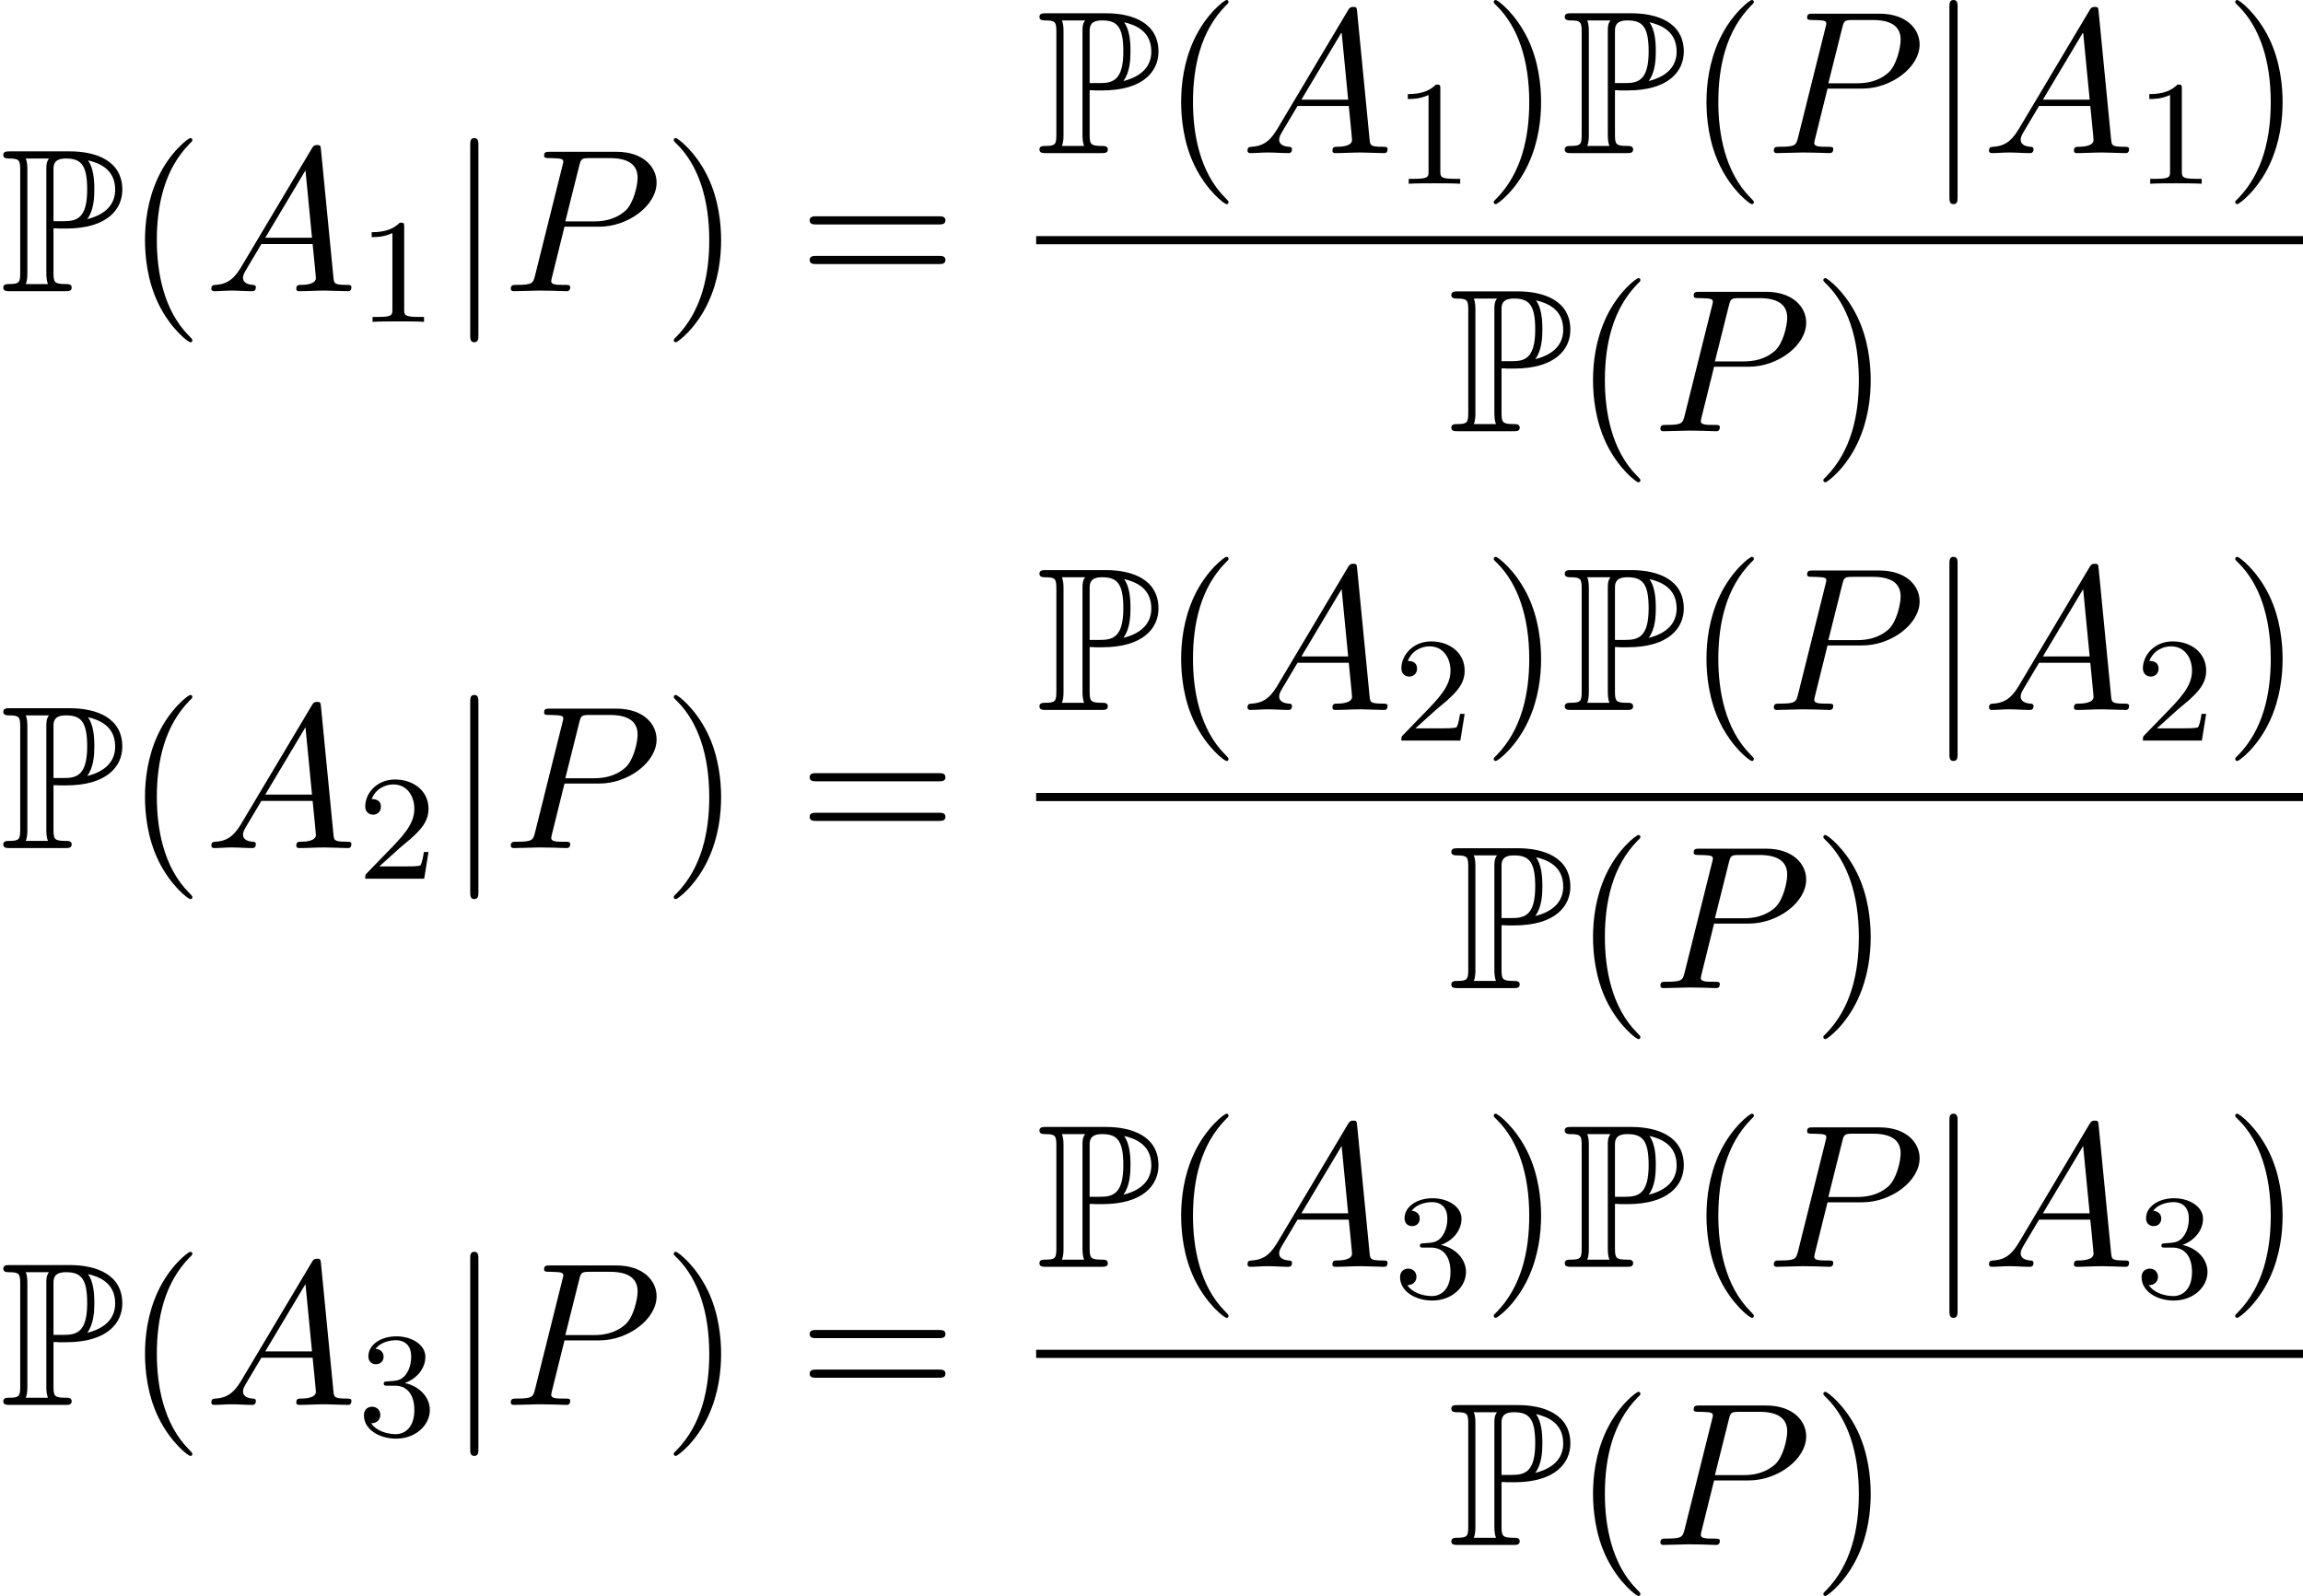
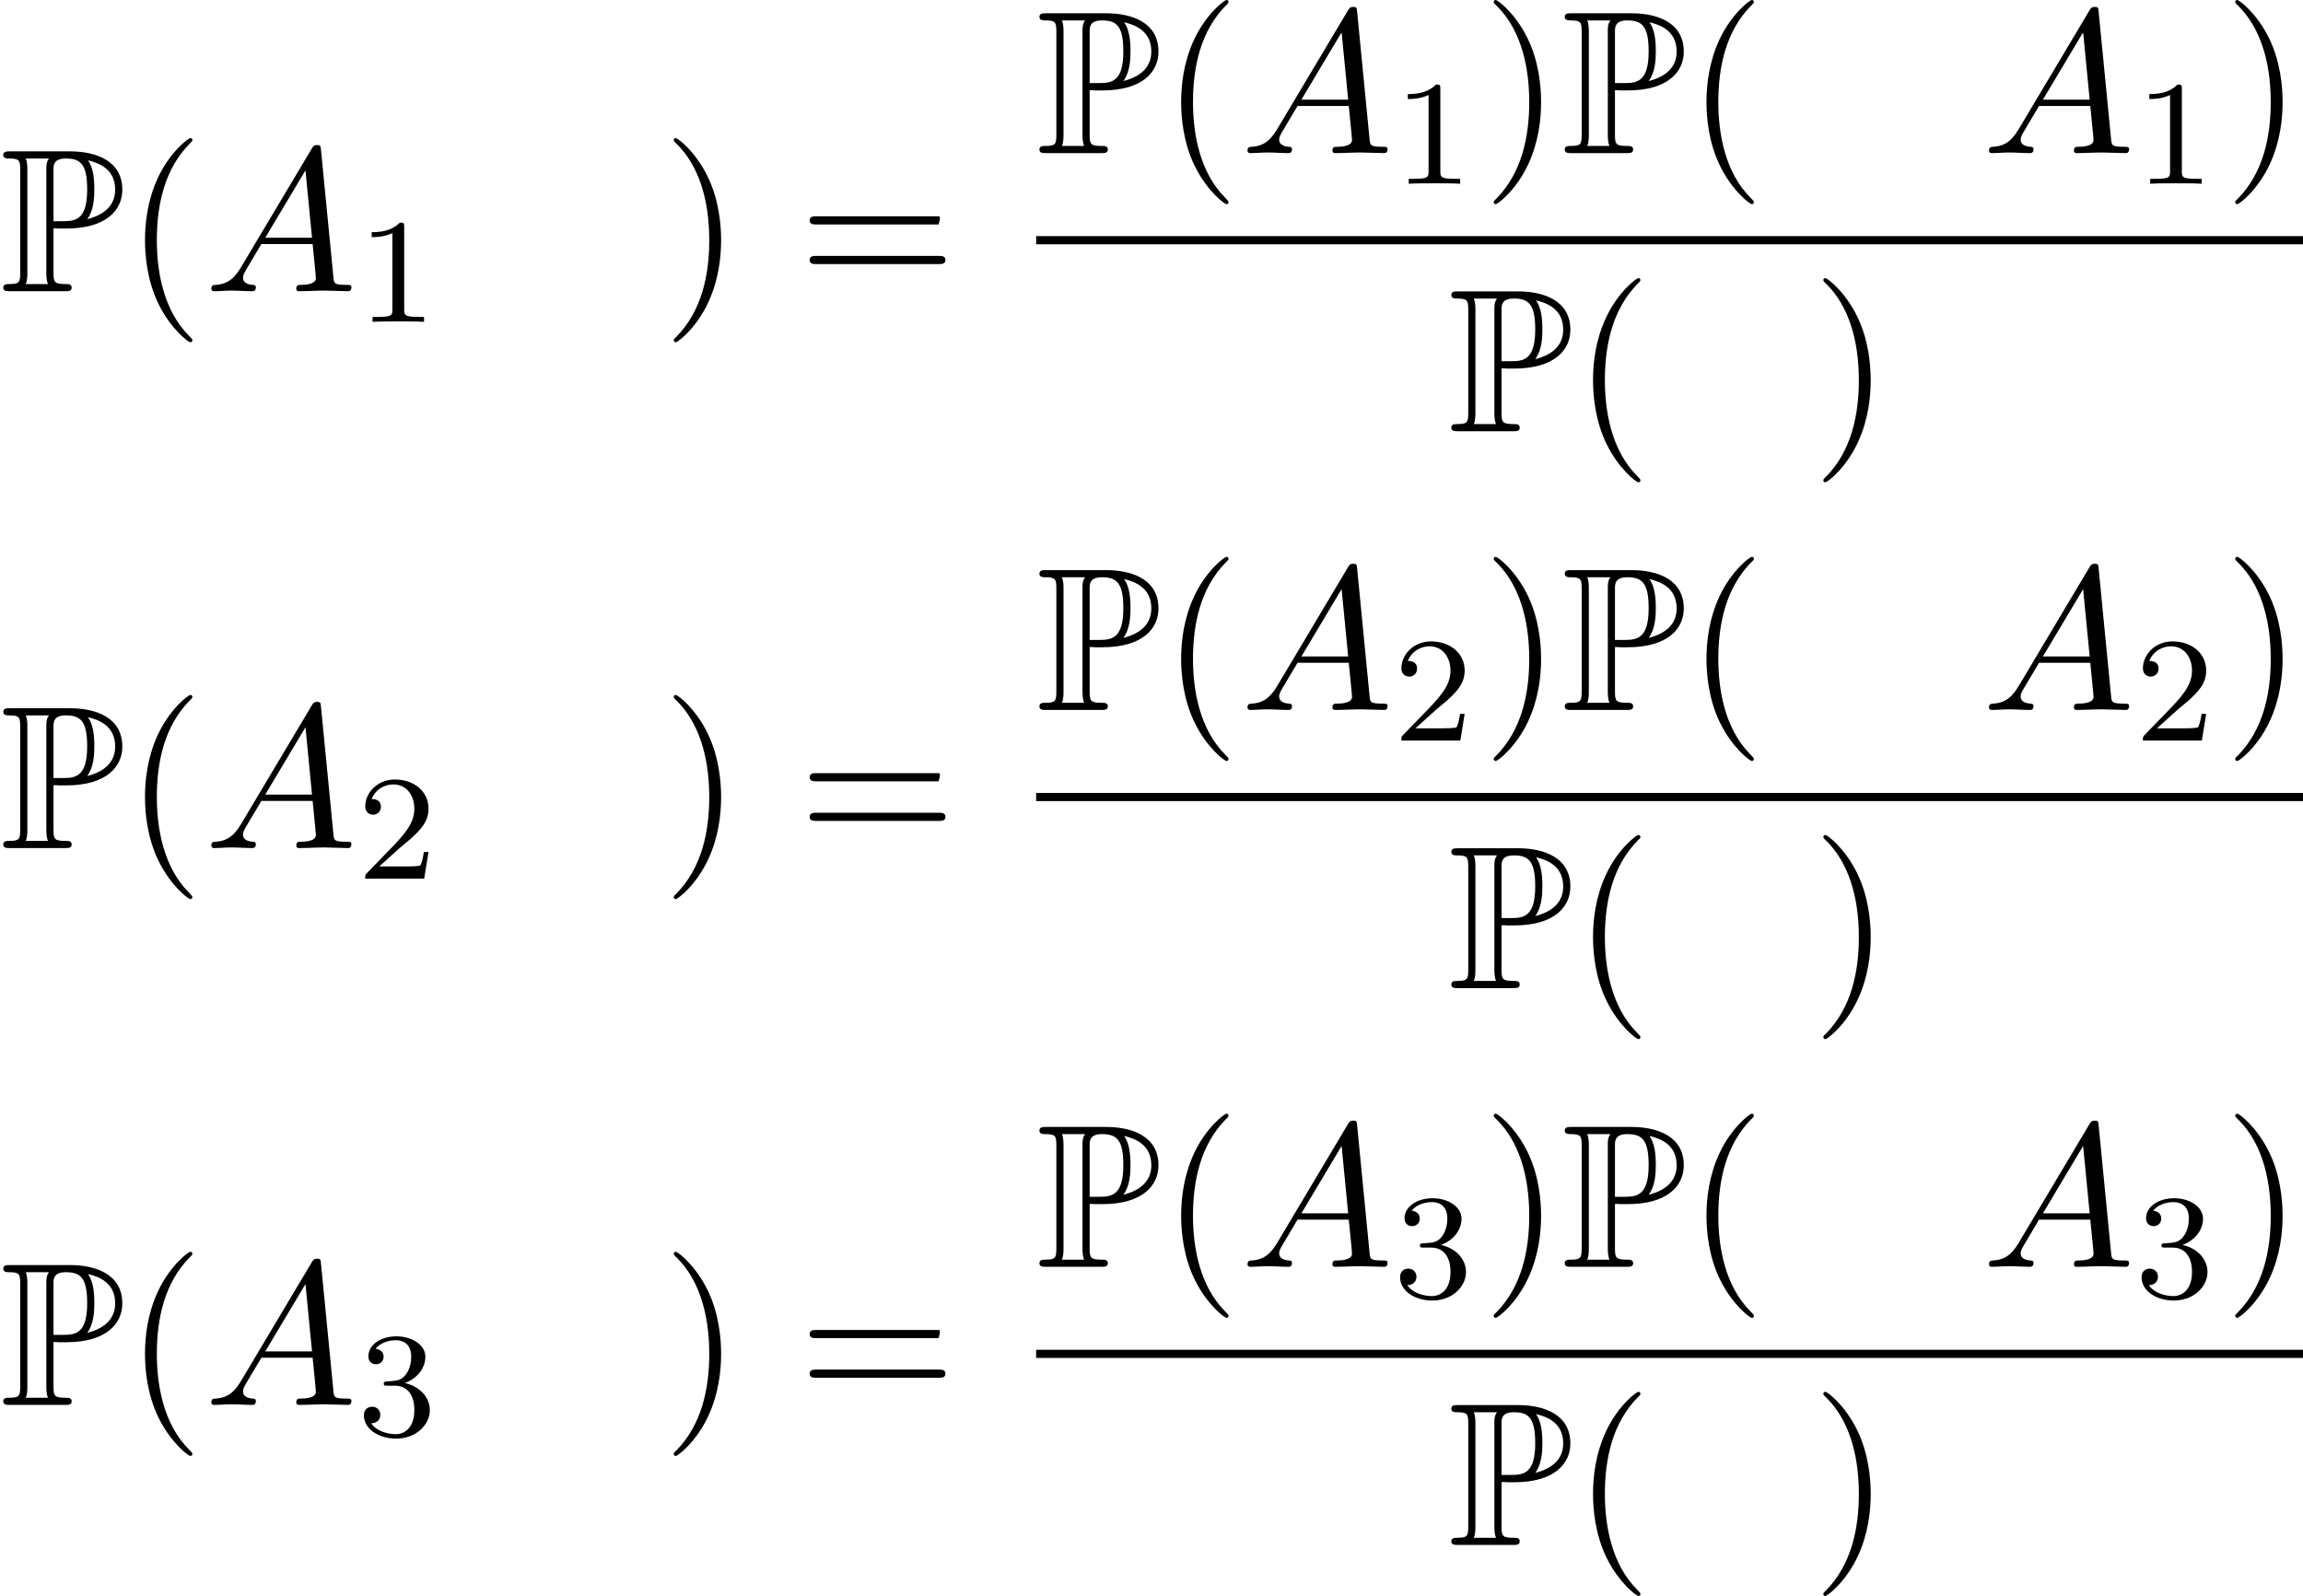
<svg xmlns="http://www.w3.org/2000/svg" xmlns:xlink="http://www.w3.org/1999/xlink" version="1.1" width="123.037pt" height="85.287pt" viewBox="171.01 80.697 123.037 85.287">
  <defs>
-     <path id="g1-106" d="M1.735 -7.789C1.735 -7.985 1.735 -8.182 1.516 -8.182S1.298 -7.985 1.298 -7.789V2.335C1.298 2.531 1.298 2.727 1.516 2.727S1.735 2.531 1.735 2.335V-7.789Z" />
    <path id="g3-49" d="M2.503 -5.077C2.503 -5.292 2.487 -5.3 2.271 -5.3C1.945 -4.981 1.522 -4.79 0.765 -4.79V-4.527C0.98 -4.527 1.411 -4.527 1.873 -4.742V-0.654C1.873 -0.359 1.849 -0.263 1.092 -0.263H0.813V0C1.14 -0.024 1.825 -0.024 2.184 -0.024S3.236 -0.024 3.563 0V-0.263H3.284C2.527 -0.263 2.503 -0.359 2.503 -0.654V-5.077Z" />
    <path id="g3-50" d="M2.248 -1.626C2.375 -1.745 2.71 -2.008 2.837 -2.12C3.332 -2.574 3.802 -3.013 3.802 -3.738C3.802 -4.686 3.005 -5.3 2.008 -5.3C1.052 -5.3 0.422 -4.575 0.422 -3.866C0.422 -3.475 0.733 -3.419 0.845 -3.419C1.012 -3.419 1.259 -3.539 1.259 -3.842C1.259 -4.256 0.861 -4.256 0.765 -4.256C0.996 -4.838 1.53 -5.037 1.921 -5.037C2.662 -5.037 3.045 -4.407 3.045 -3.738C3.045 -2.909 2.463 -2.303 1.522 -1.339L0.518 -0.303C0.422 -0.215 0.422 -0.199 0.422 0H3.571L3.802 -1.427H3.555C3.531 -1.267 3.467 -0.869 3.371 -0.717C3.324 -0.654 2.718 -0.654 2.59 -0.654H1.172L2.248 -1.626Z" />
    <path id="g3-51" d="M2.016 -2.662C2.646 -2.662 3.045 -2.2 3.045 -1.363C3.045 -0.367 2.479 -0.072 2.056 -0.072C1.618 -0.072 1.02 -0.231 0.741 -0.654C1.028 -0.654 1.227 -0.837 1.227 -1.1C1.227 -1.355 1.044 -1.538 0.789 -1.538C0.574 -1.538 0.351 -1.403 0.351 -1.084C0.351 -0.327 1.164 0.167 2.072 0.167C3.132 0.167 3.873 -0.566 3.873 -1.363C3.873 -2.024 3.347 -2.63 2.534 -2.805C3.164 -3.029 3.634 -3.571 3.634 -4.208S2.917 -5.3 2.088 -5.3C1.235 -5.3 0.59 -4.838 0.59 -4.232C0.59 -3.937 0.789 -3.81 0.996 -3.81C1.243 -3.81 1.403 -3.985 1.403 -4.216C1.403 -4.511 1.148 -4.623 0.972 -4.631C1.307 -5.069 1.921 -5.093 2.064 -5.093C2.271 -5.093 2.877 -5.029 2.877 -4.208C2.877 -3.65 2.646 -3.316 2.534 -3.188C2.295 -2.941 2.112 -2.925 1.626 -2.893C1.474 -2.885 1.411 -2.877 1.411 -2.774C1.411 -2.662 1.482 -2.662 1.618 -2.662H2.016Z" />
    <path id="g2-65" d="M1.953 -1.255C1.516 -0.524 1.091 -0.371 0.611 -0.338C0.48 -0.327 0.382 -0.327 0.382 -0.12C0.382 -0.055 0.436 0 0.524 0C0.818 0 1.156 -0.033 1.462 -0.033C1.822 -0.033 2.204 0 2.553 0C2.618 0 2.76 0 2.76 -0.207C2.76 -0.327 2.662 -0.338 2.585 -0.338C2.335 -0.36 2.073 -0.447 2.073 -0.72C2.073 -0.851 2.138 -0.971 2.225 -1.124L3.055 -2.52H5.793C5.815 -2.291 5.967 -0.807 5.967 -0.698C5.967 -0.371 5.4 -0.338 5.182 -0.338C5.029 -0.338 4.92 -0.338 4.92 -0.12C4.92 0 5.051 0 5.073 0C5.52 0 5.989 -0.033 6.436 -0.033C6.709 -0.033 7.396 0 7.669 0C7.735 0 7.865 0 7.865 -0.218C7.865 -0.338 7.756 -0.338 7.615 -0.338C6.938 -0.338 6.938 -0.415 6.905 -0.731L6.24 -7.549C6.218 -7.767 6.218 -7.811 6.033 -7.811C5.858 -7.811 5.815 -7.735 5.749 -7.625L1.953 -1.255ZM3.262 -2.858L5.411 -6.458L5.76 -2.858H3.262Z" />
-     <path id="g2-80" d="M3.305 -3.447H5.16C6.709 -3.447 8.225 -4.582 8.225 -5.804C8.225 -6.644 7.505 -7.451 6.076 -7.451H2.542C2.335 -7.451 2.215 -7.451 2.215 -7.244C2.215 -7.113 2.313 -7.113 2.531 -7.113C2.673 -7.113 2.869 -7.102 3 -7.091C3.175 -7.069 3.24 -7.036 3.24 -6.916C3.24 -6.873 3.229 -6.84 3.196 -6.709L1.735 -0.851C1.625 -0.425 1.604 -0.338 0.742 -0.338C0.556 -0.338 0.436 -0.338 0.436 -0.131C0.436 0 0.567 0 0.6 0C0.905 0 1.68 -0.033 1.985 -0.033C2.215 -0.033 2.455 -0.022 2.684 -0.022C2.924 -0.022 3.164 0 3.393 0C3.469 0 3.611 0 3.611 -0.218C3.611 -0.338 3.513 -0.338 3.305 -0.338C2.902 -0.338 2.596 -0.338 2.596 -0.535C2.596 -0.6 2.618 -0.655 2.629 -0.72L3.305 -3.447ZM4.091 -6.698C4.189 -7.08 4.211 -7.113 4.68 -7.113H5.727C6.633 -7.113 7.211 -6.818 7.211 -6.065C7.211 -5.64 6.993 -4.702 6.567 -4.309C6.022 -3.818 5.367 -3.731 4.887 -3.731H3.349L4.091 -6.698Z" />
    <path id="g4-40" d="M3.611 2.618C3.611 2.585 3.611 2.564 3.425 2.378C2.062 1.004 1.713 -1.058 1.713 -2.727C1.713 -4.625 2.127 -6.524 3.469 -7.887C3.611 -8.018 3.611 -8.04 3.611 -8.073C3.611 -8.149 3.567 -8.182 3.502 -8.182C3.393 -8.182 2.411 -7.44 1.767 -6.055C1.211 -4.855 1.08 -3.644 1.08 -2.727C1.08 -1.876 1.2 -0.556 1.8 0.676C2.455 2.018 3.393 2.727 3.502 2.727C3.567 2.727 3.611 2.695 3.611 2.618Z" />
    <path id="g4-41" d="M3.153 -2.727C3.153 -3.578 3.033 -4.898 2.433 -6.131C1.778 -7.473 0.84 -8.182 0.731 -8.182C0.665 -8.182 0.622 -8.138 0.622 -8.073C0.622 -8.04 0.622 -8.018 0.829 -7.822C1.898 -6.742 2.52 -5.007 2.52 -2.727C2.52 -0.862 2.116 1.058 0.764 2.433C0.622 2.564 0.622 2.585 0.622 2.618C0.622 2.684 0.665 2.727 0.731 2.727C0.84 2.727 1.822 1.985 2.465 0.6C3.022 -0.6 3.153 -1.811 3.153 -2.727Z" />
-     <path id="g4-61" d="M7.495 -3.567C7.658 -3.567 7.865 -3.567 7.865 -3.785S7.658 -4.004 7.505 -4.004H0.971C0.818 -4.004 0.611 -4.004 0.611 -3.785S0.818 -3.567 0.982 -3.567H7.495ZM7.505 -1.451C7.658 -1.451 7.865 -1.451 7.865 -1.669S7.658 -1.887 7.495 -1.887H0.982C0.818 -1.887 0.611 -1.887 0.611 -1.669S0.818 -1.451 0.971 -1.451H7.505Z" />
+     <path id="g4-61" d="M7.495 -3.567S7.658 -4.004 7.505 -4.004H0.971C0.818 -4.004 0.611 -4.004 0.611 -3.785S0.818 -3.567 0.982 -3.567H7.495ZM7.505 -1.451C7.658 -1.451 7.865 -1.451 7.865 -1.669S7.658 -1.887 7.495 -1.887H0.982C0.818 -1.887 0.611 -1.887 0.611 -1.669S0.818 -1.451 0.971 -1.451H7.505Z" />
    <path id="g0-80" d="M2.858 -3.36C2.902 -3.36 3.131 -3.36 3.153 -3.349H3.524C5.738 -3.349 6.535 -4.385 6.535 -5.422C6.535 -6.971 5.138 -7.473 3.731 -7.473H0.545C0.349 -7.473 0.175 -7.473 0.175 -7.276C0.175 -7.091 0.382 -7.091 0.469 -7.091C1.036 -7.091 1.08 -7.004 1.08 -6.469V-1.004C1.08 -0.469 1.036 -0.382 0.48 -0.382C0.371 -0.382 0.175 -0.382 0.175 -0.196C0.175 0 0.349 0 0.545 0H3.469C3.665 0 3.829 0 3.829 -0.196C3.829 -0.382 3.644 -0.382 3.524 -0.382C2.902 -0.382 2.858 -0.469 2.858 -1.004V-3.36ZM4.658 -3.851C5.007 -4.309 5.04 -4.996 5.04 -5.433C5.04 -6.011 4.985 -6.589 4.702 -6.993C5.302 -6.851 6.153 -6.524 6.153 -5.422C6.153 -4.658 5.662 -4.102 4.658 -3.851ZM2.858 -6.502C2.858 -6.72 2.858 -7.091 3.513 -7.091C4.298 -7.091 4.658 -6.796 4.658 -5.433C4.658 -3.873 4.08 -3.742 3.404 -3.742H2.858V-6.502ZM1.375 -0.382C1.462 -0.578 1.462 -0.84 1.462 -0.982V-6.491C1.462 -6.633 1.462 -6.895 1.375 -7.091H2.618C2.476 -6.916 2.476 -6.698 2.476 -6.535V-0.982C2.476 -0.873 2.476 -0.578 2.564 -0.382H1.375Z" />
  </defs>
  <g id="page1">
    <use x="171.01" y="96.259" xlink:href="#g0-80" />
    <use x="177.676" y="96.259" xlink:href="#g4-40" />
    <use x="181.919" y="96.259" xlink:href="#g2-65" />
    <use x="190.101" y="97.896" xlink:href="#g3-49" />
    <use x="194.833" y="96.259" xlink:href="#g1-106" />
    <use x="197.863" y="96.259" xlink:href="#g2-80" />
    <use x="206.382" y="96.259" xlink:href="#g4-41" />
    <use x="213.655" y="96.259" xlink:href="#g4-61" />
    <use x="226.366" y="88.879" xlink:href="#g0-80" />
    <use x="233.032" y="88.879" xlink:href="#g4-40" />
    <use x="237.275" y="88.879" xlink:href="#g2-65" />
    <use x="245.457" y="90.516" xlink:href="#g3-49" />
    <use x="250.189" y="88.879" xlink:href="#g4-41" />
    <use x="254.431" y="88.879" xlink:href="#g0-80" />
    <use x="261.098" y="88.879" xlink:href="#g4-40" />
    <use x="265.34" y="88.879" xlink:href="#g2-80" />
    <use x="273.859" y="88.879" xlink:href="#g1-106" />
    <use x="276.89" y="88.879" xlink:href="#g2-65" />
    <use x="285.072" y="90.516" xlink:href="#g3-49" />
    <use x="289.804" y="88.879" xlink:href="#g4-41" />
    <rect x="226.366" y="93.314" height="0.436" width="67.681" />
    <use x="248.371" y="103.742" xlink:href="#g0-80" />
    <use x="255.037" y="103.742" xlink:href="#g4-40" />
    <use x="259.28" y="103.742" xlink:href="#g2-80" />
    <use x="267.799" y="103.742" xlink:href="#g4-41" />
    <use x="171.01" y="126.017" xlink:href="#g0-80" />
    <use x="177.676" y="126.017" xlink:href="#g4-40" />
    <use x="181.919" y="126.017" xlink:href="#g2-65" />
    <use x="190.101" y="127.653" xlink:href="#g3-50" />
    <use x="194.833" y="126.017" xlink:href="#g1-106" />
    <use x="197.863" y="126.017" xlink:href="#g2-80" />
    <use x="206.382" y="126.017" xlink:href="#g4-41" />
    <use x="213.655" y="126.017" xlink:href="#g4-61" />
    <use x="226.366" y="118.636" xlink:href="#g0-80" />
    <use x="233.032" y="118.636" xlink:href="#g4-40" />
    <use x="237.275" y="118.636" xlink:href="#g2-65" />
    <use x="245.457" y="120.273" xlink:href="#g3-50" />
    <use x="250.189" y="118.636" xlink:href="#g4-41" />
    <use x="254.431" y="118.636" xlink:href="#g0-80" />
    <use x="261.098" y="118.636" xlink:href="#g4-40" />
    <use x="265.34" y="118.636" xlink:href="#g2-80" />
    <use x="273.859" y="118.636" xlink:href="#g1-106" />
    <use x="276.89" y="118.636" xlink:href="#g2-65" />
    <use x="285.072" y="120.273" xlink:href="#g3-50" />
    <use x="289.804" y="118.636" xlink:href="#g4-41" />
    <rect x="226.366" y="123.071" height="0.436" width="67.681" />
    <use x="248.371" y="133.5" xlink:href="#g0-80" />
    <use x="255.037" y="133.5" xlink:href="#g4-40" />
    <use x="259.28" y="133.5" xlink:href="#g2-80" />
    <use x="267.799" y="133.5" xlink:href="#g4-41" />
    <use x="171.01" y="155.774" xlink:href="#g0-80" />
    <use x="177.676" y="155.774" xlink:href="#g4-40" />
    <use x="181.919" y="155.774" xlink:href="#g2-65" />
    <use x="190.101" y="157.41" xlink:href="#g3-51" />
    <use x="194.833" y="155.774" xlink:href="#g1-106" />
    <use x="197.863" y="155.774" xlink:href="#g2-80" />
    <use x="206.382" y="155.774" xlink:href="#g4-41" />
    <use x="213.655" y="155.774" xlink:href="#g4-61" />
    <use x="226.366" y="148.394" xlink:href="#g0-80" />
    <use x="233.032" y="148.394" xlink:href="#g4-40" />
    <use x="237.275" y="148.394" xlink:href="#g2-65" />
    <use x="245.457" y="150.03" xlink:href="#g3-51" />
    <use x="250.189" y="148.394" xlink:href="#g4-41" />
    <use x="254.431" y="148.394" xlink:href="#g0-80" />
    <use x="261.098" y="148.394" xlink:href="#g4-40" />
    <use x="265.34" y="148.394" xlink:href="#g2-80" />
    <use x="273.859" y="148.394" xlink:href="#g1-106" />
    <use x="276.89" y="148.394" xlink:href="#g2-65" />
    <use x="285.072" y="150.03" xlink:href="#g3-51" />
    <use x="289.804" y="148.394" xlink:href="#g4-41" />
    <rect x="226.366" y="152.828" height="0.436" width="67.681" />
    <use x="248.371" y="163.257" xlink:href="#g0-80" />
    <use x="255.037" y="163.257" xlink:href="#g4-40" />
    <use x="259.28" y="163.257" xlink:href="#g2-80" />
    <use x="267.799" y="163.257" xlink:href="#g4-41" />
  </g>
</svg>